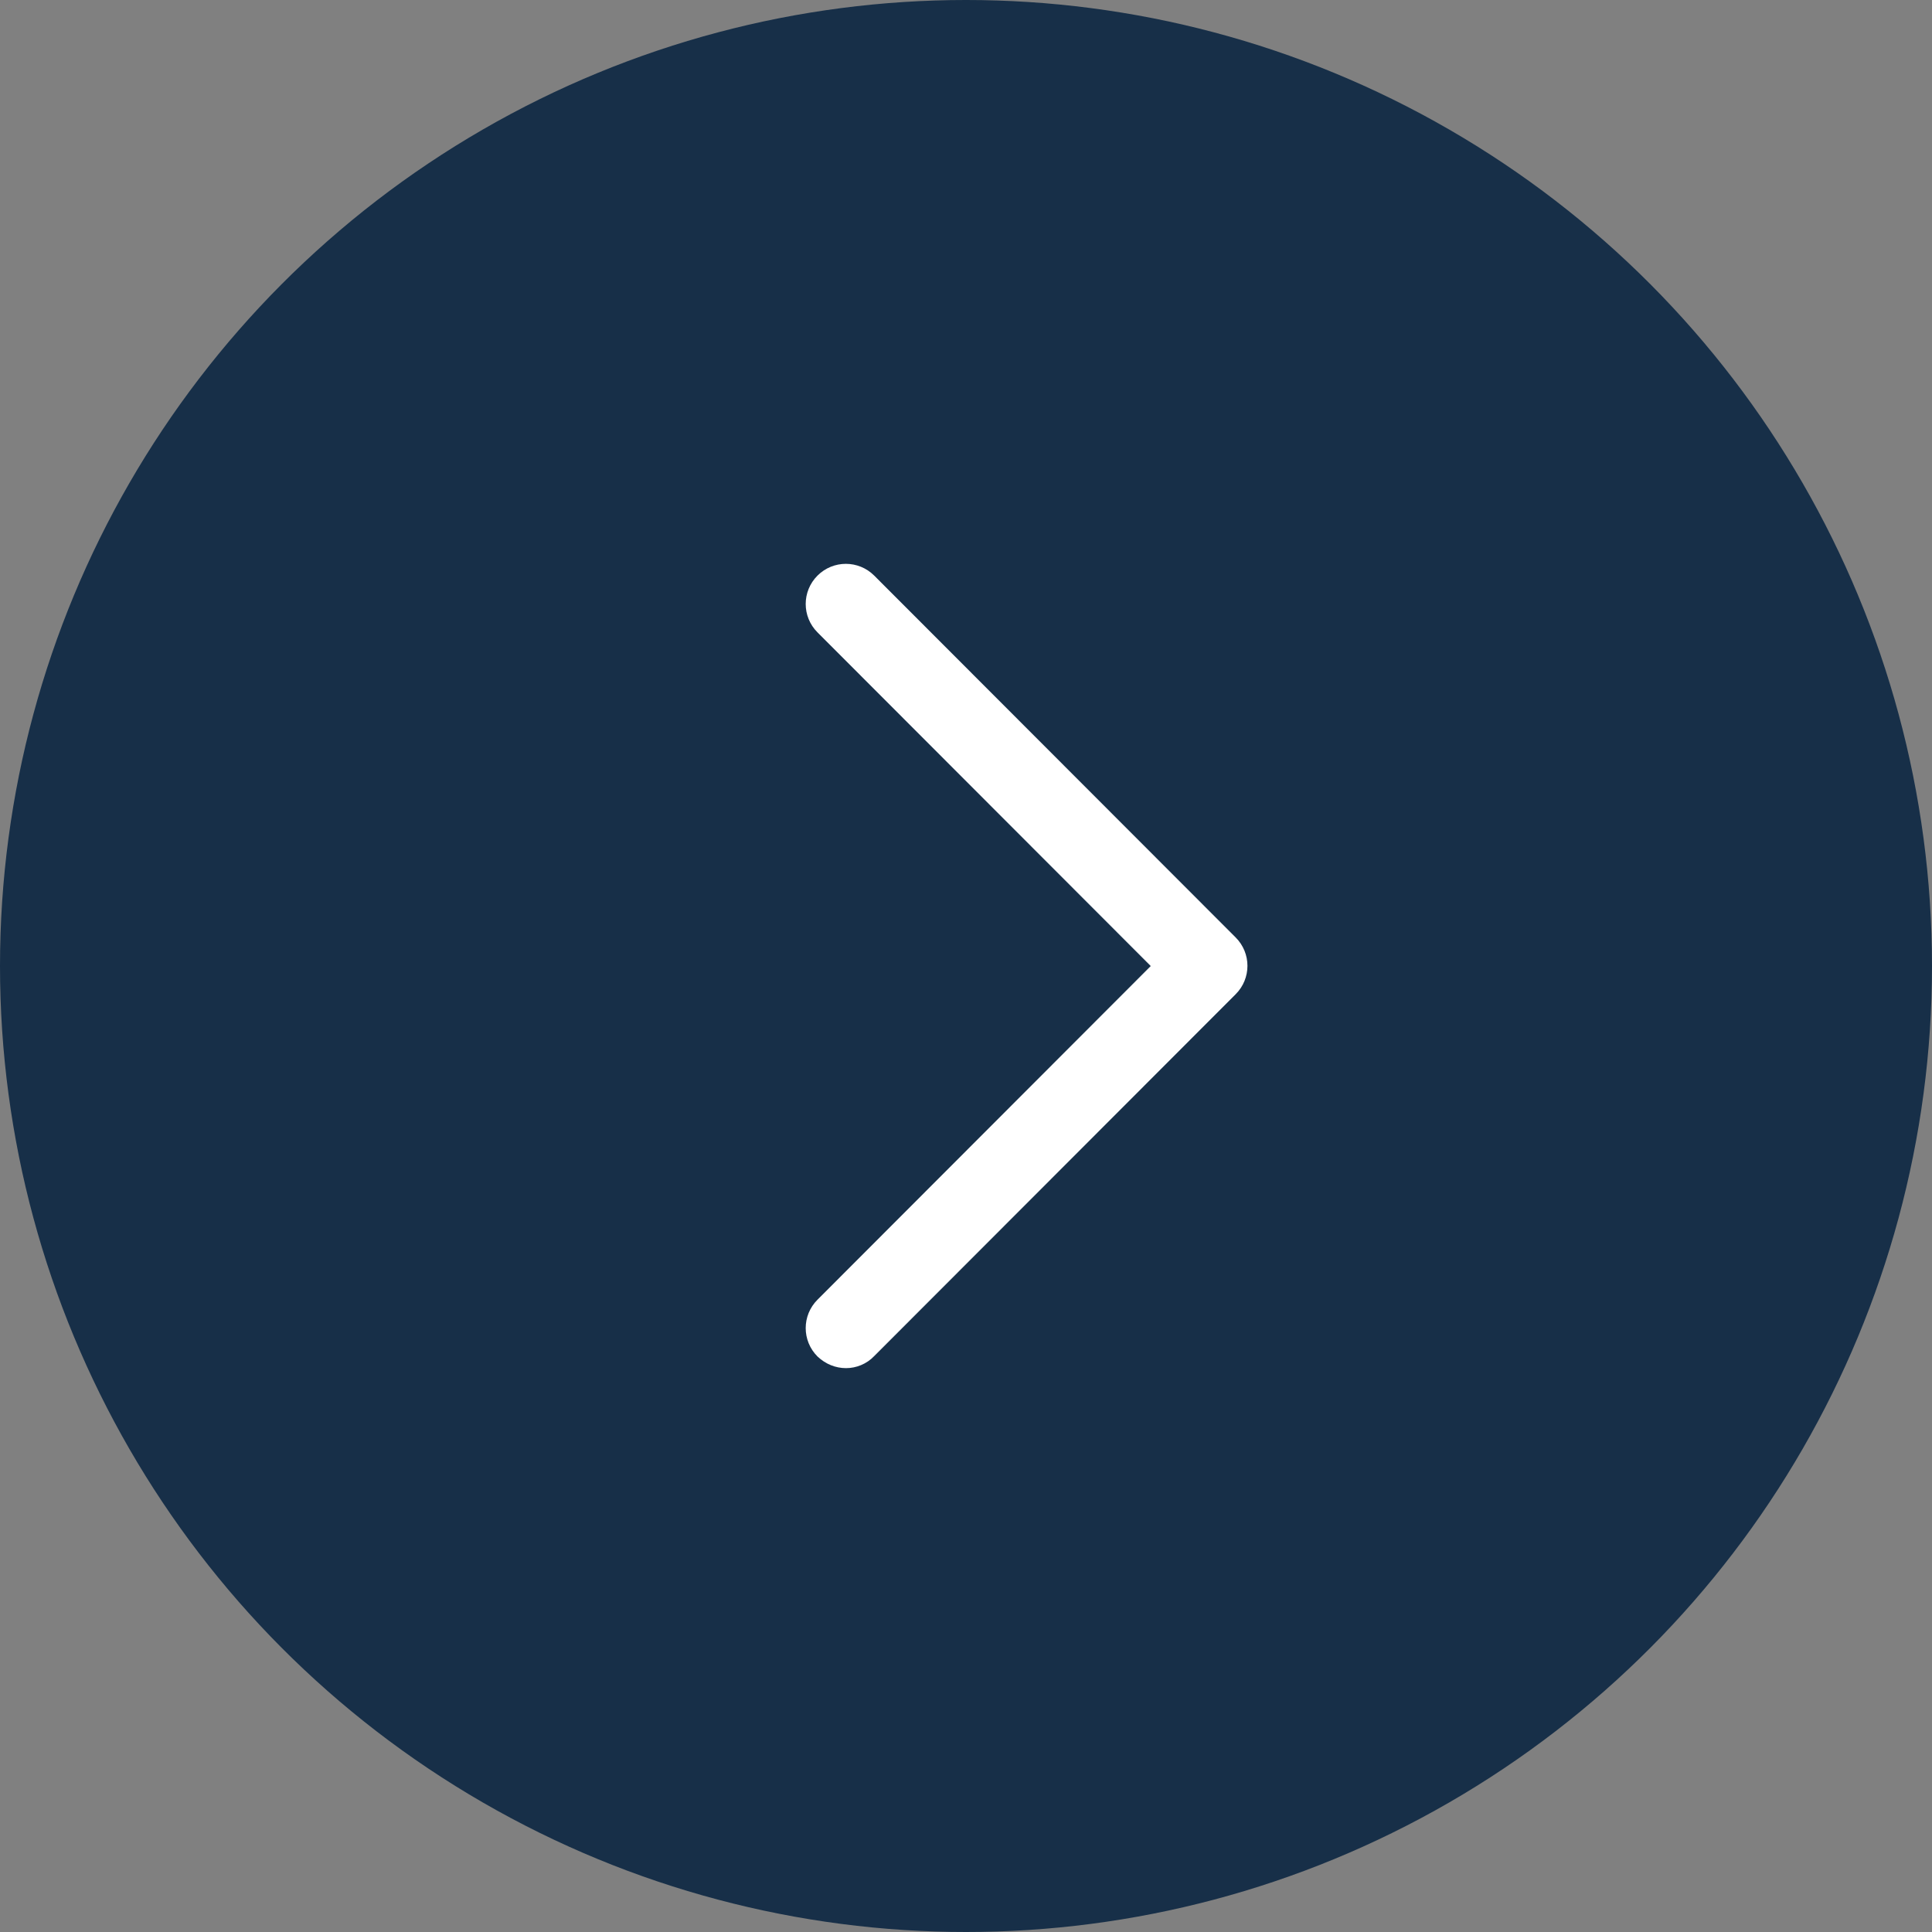
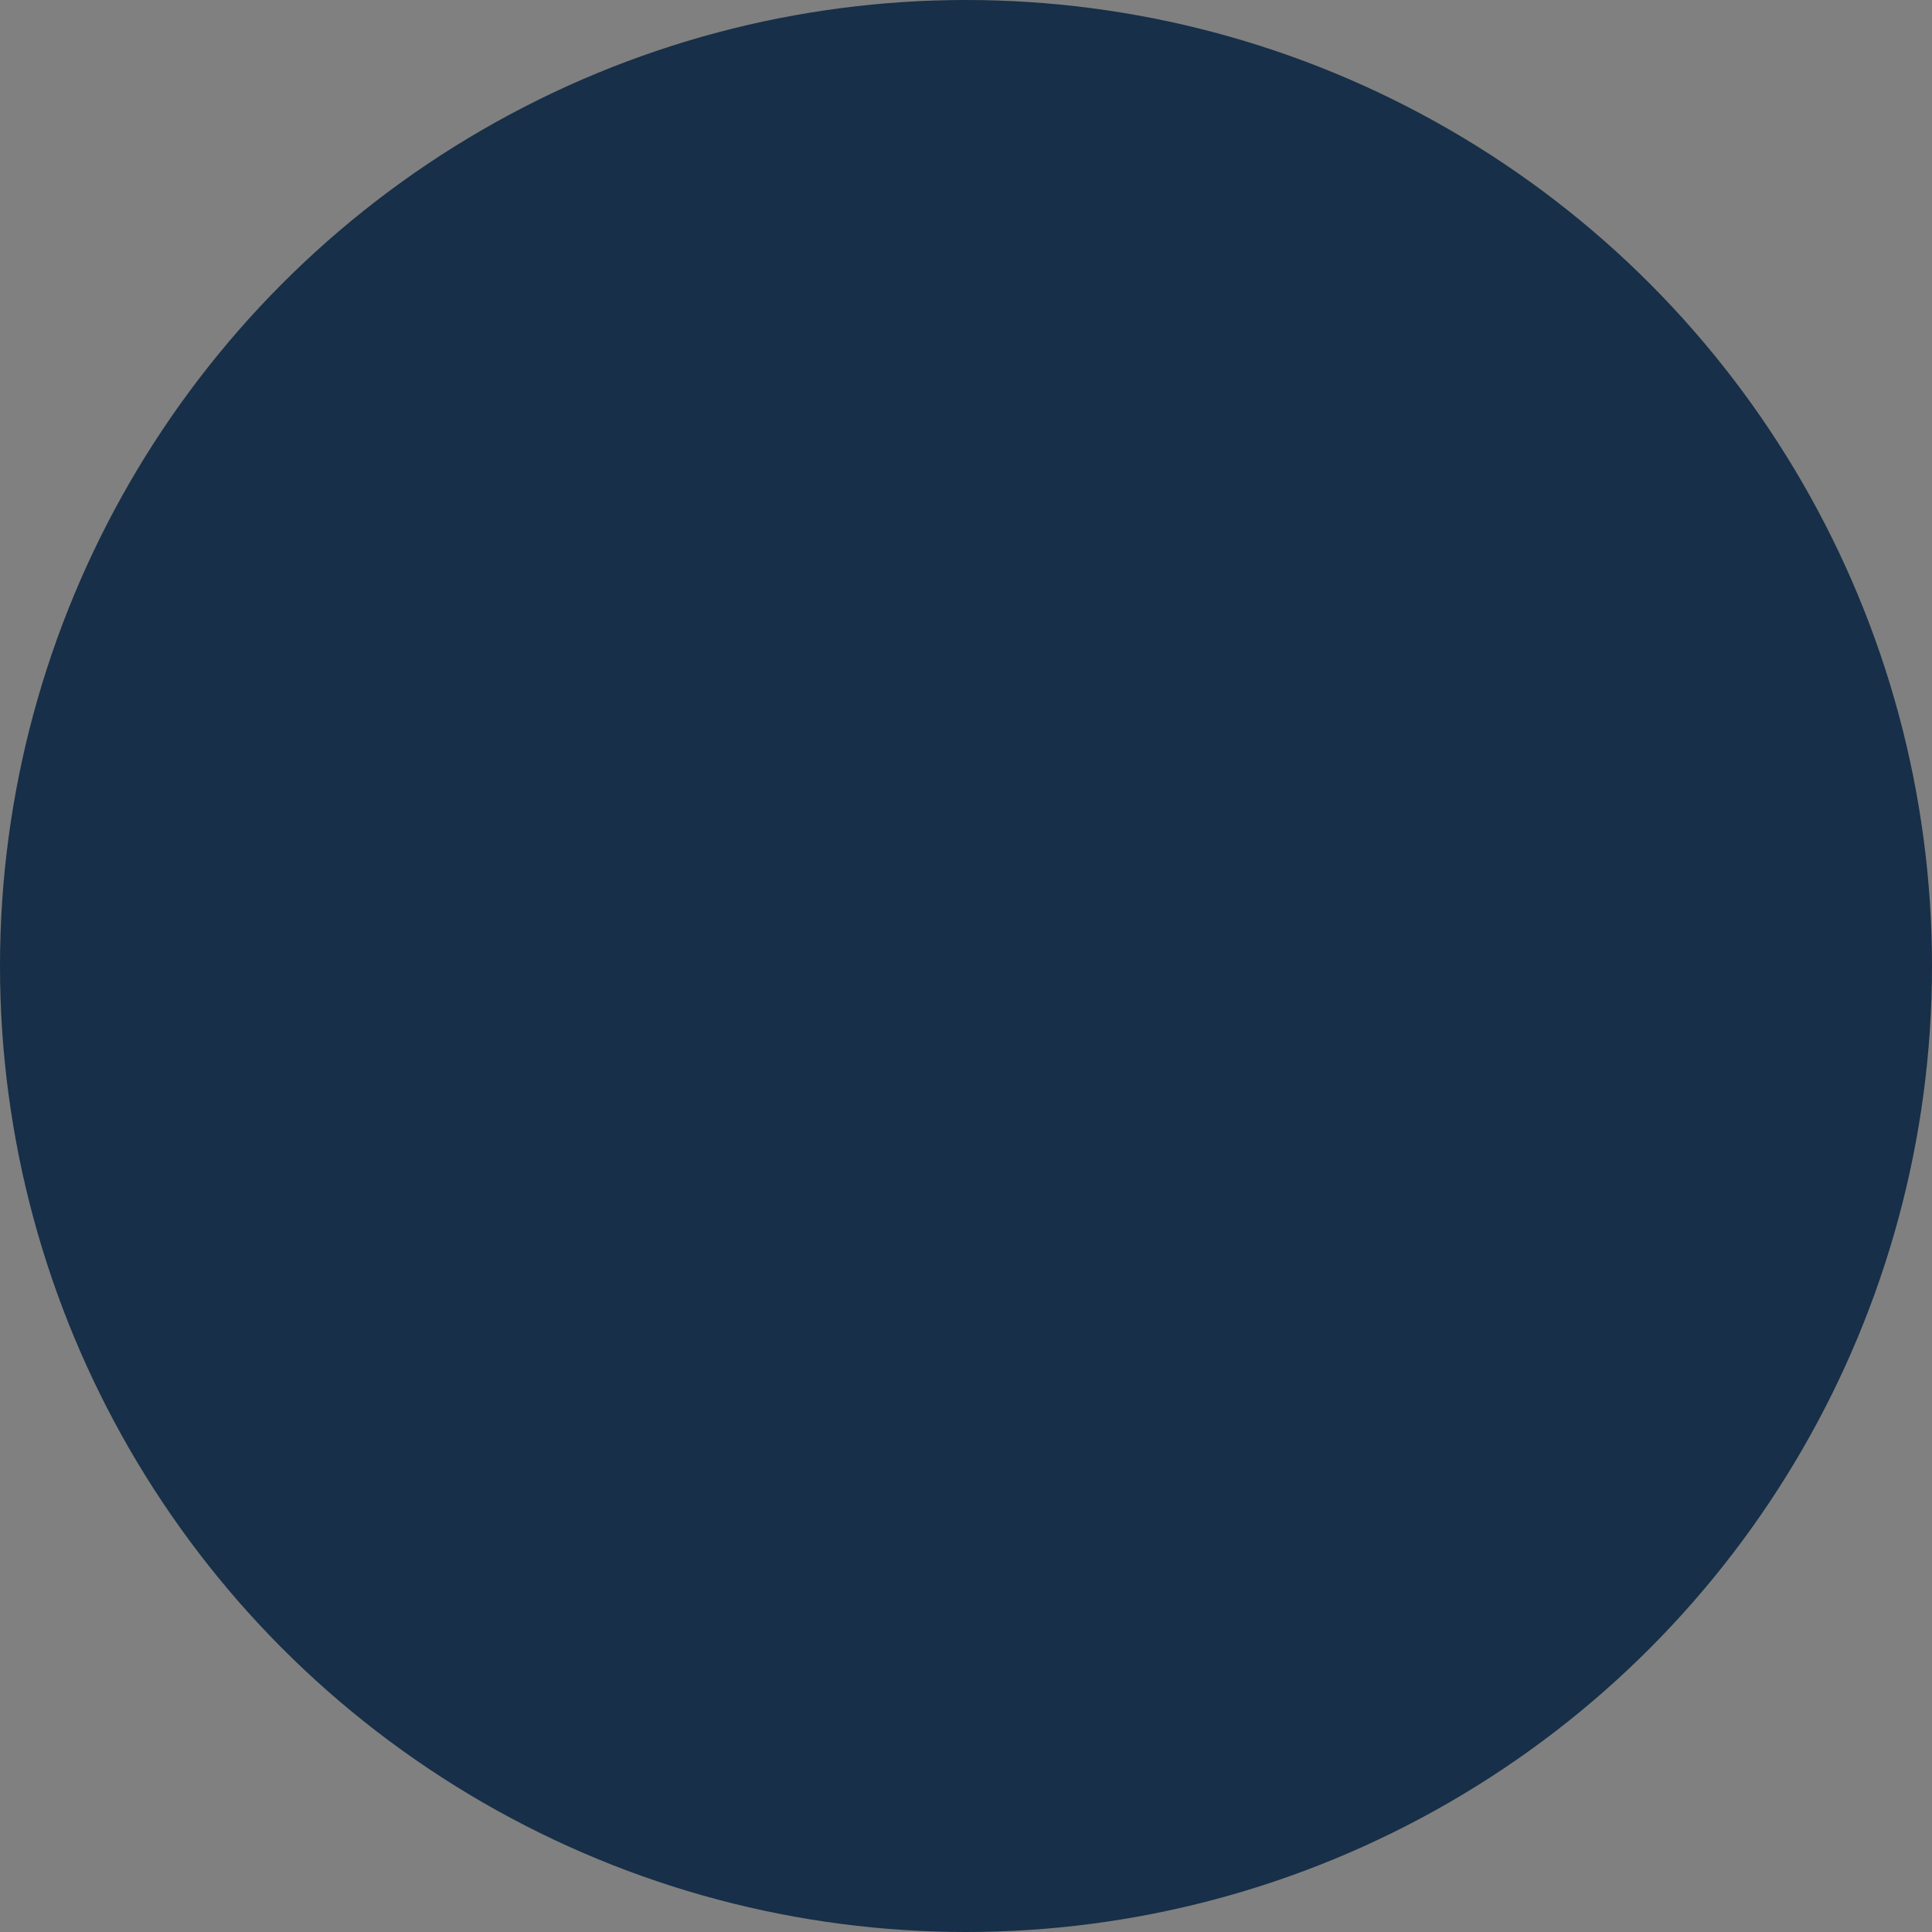
<svg xmlns="http://www.w3.org/2000/svg" width="48" height="48" viewBox="0 0 48 48" fill="none">
  <rect x="0" y="0" width="48" height="48" fill="#808080" stroke="none" />
  <circle cx="24" cy="24" r="24" fill="#172F48" />
-   <path d="M21.02 33.991C20.76 33.991 20.51 33.891 20.31 33.701C19.92 33.311 19.92 32.681 20.31 32.291L28.59 24.001L20.31 15.711C19.92 15.321 19.92 14.691 20.31 14.301C20.7 13.911 21.33 13.911 21.72 14.301L30.7 23.291C31.09 23.681 31.09 24.311 30.7 24.701L21.72 33.691C21.53 33.891 21.27 33.991 21.02 33.991Z" fill="white" />
</svg>